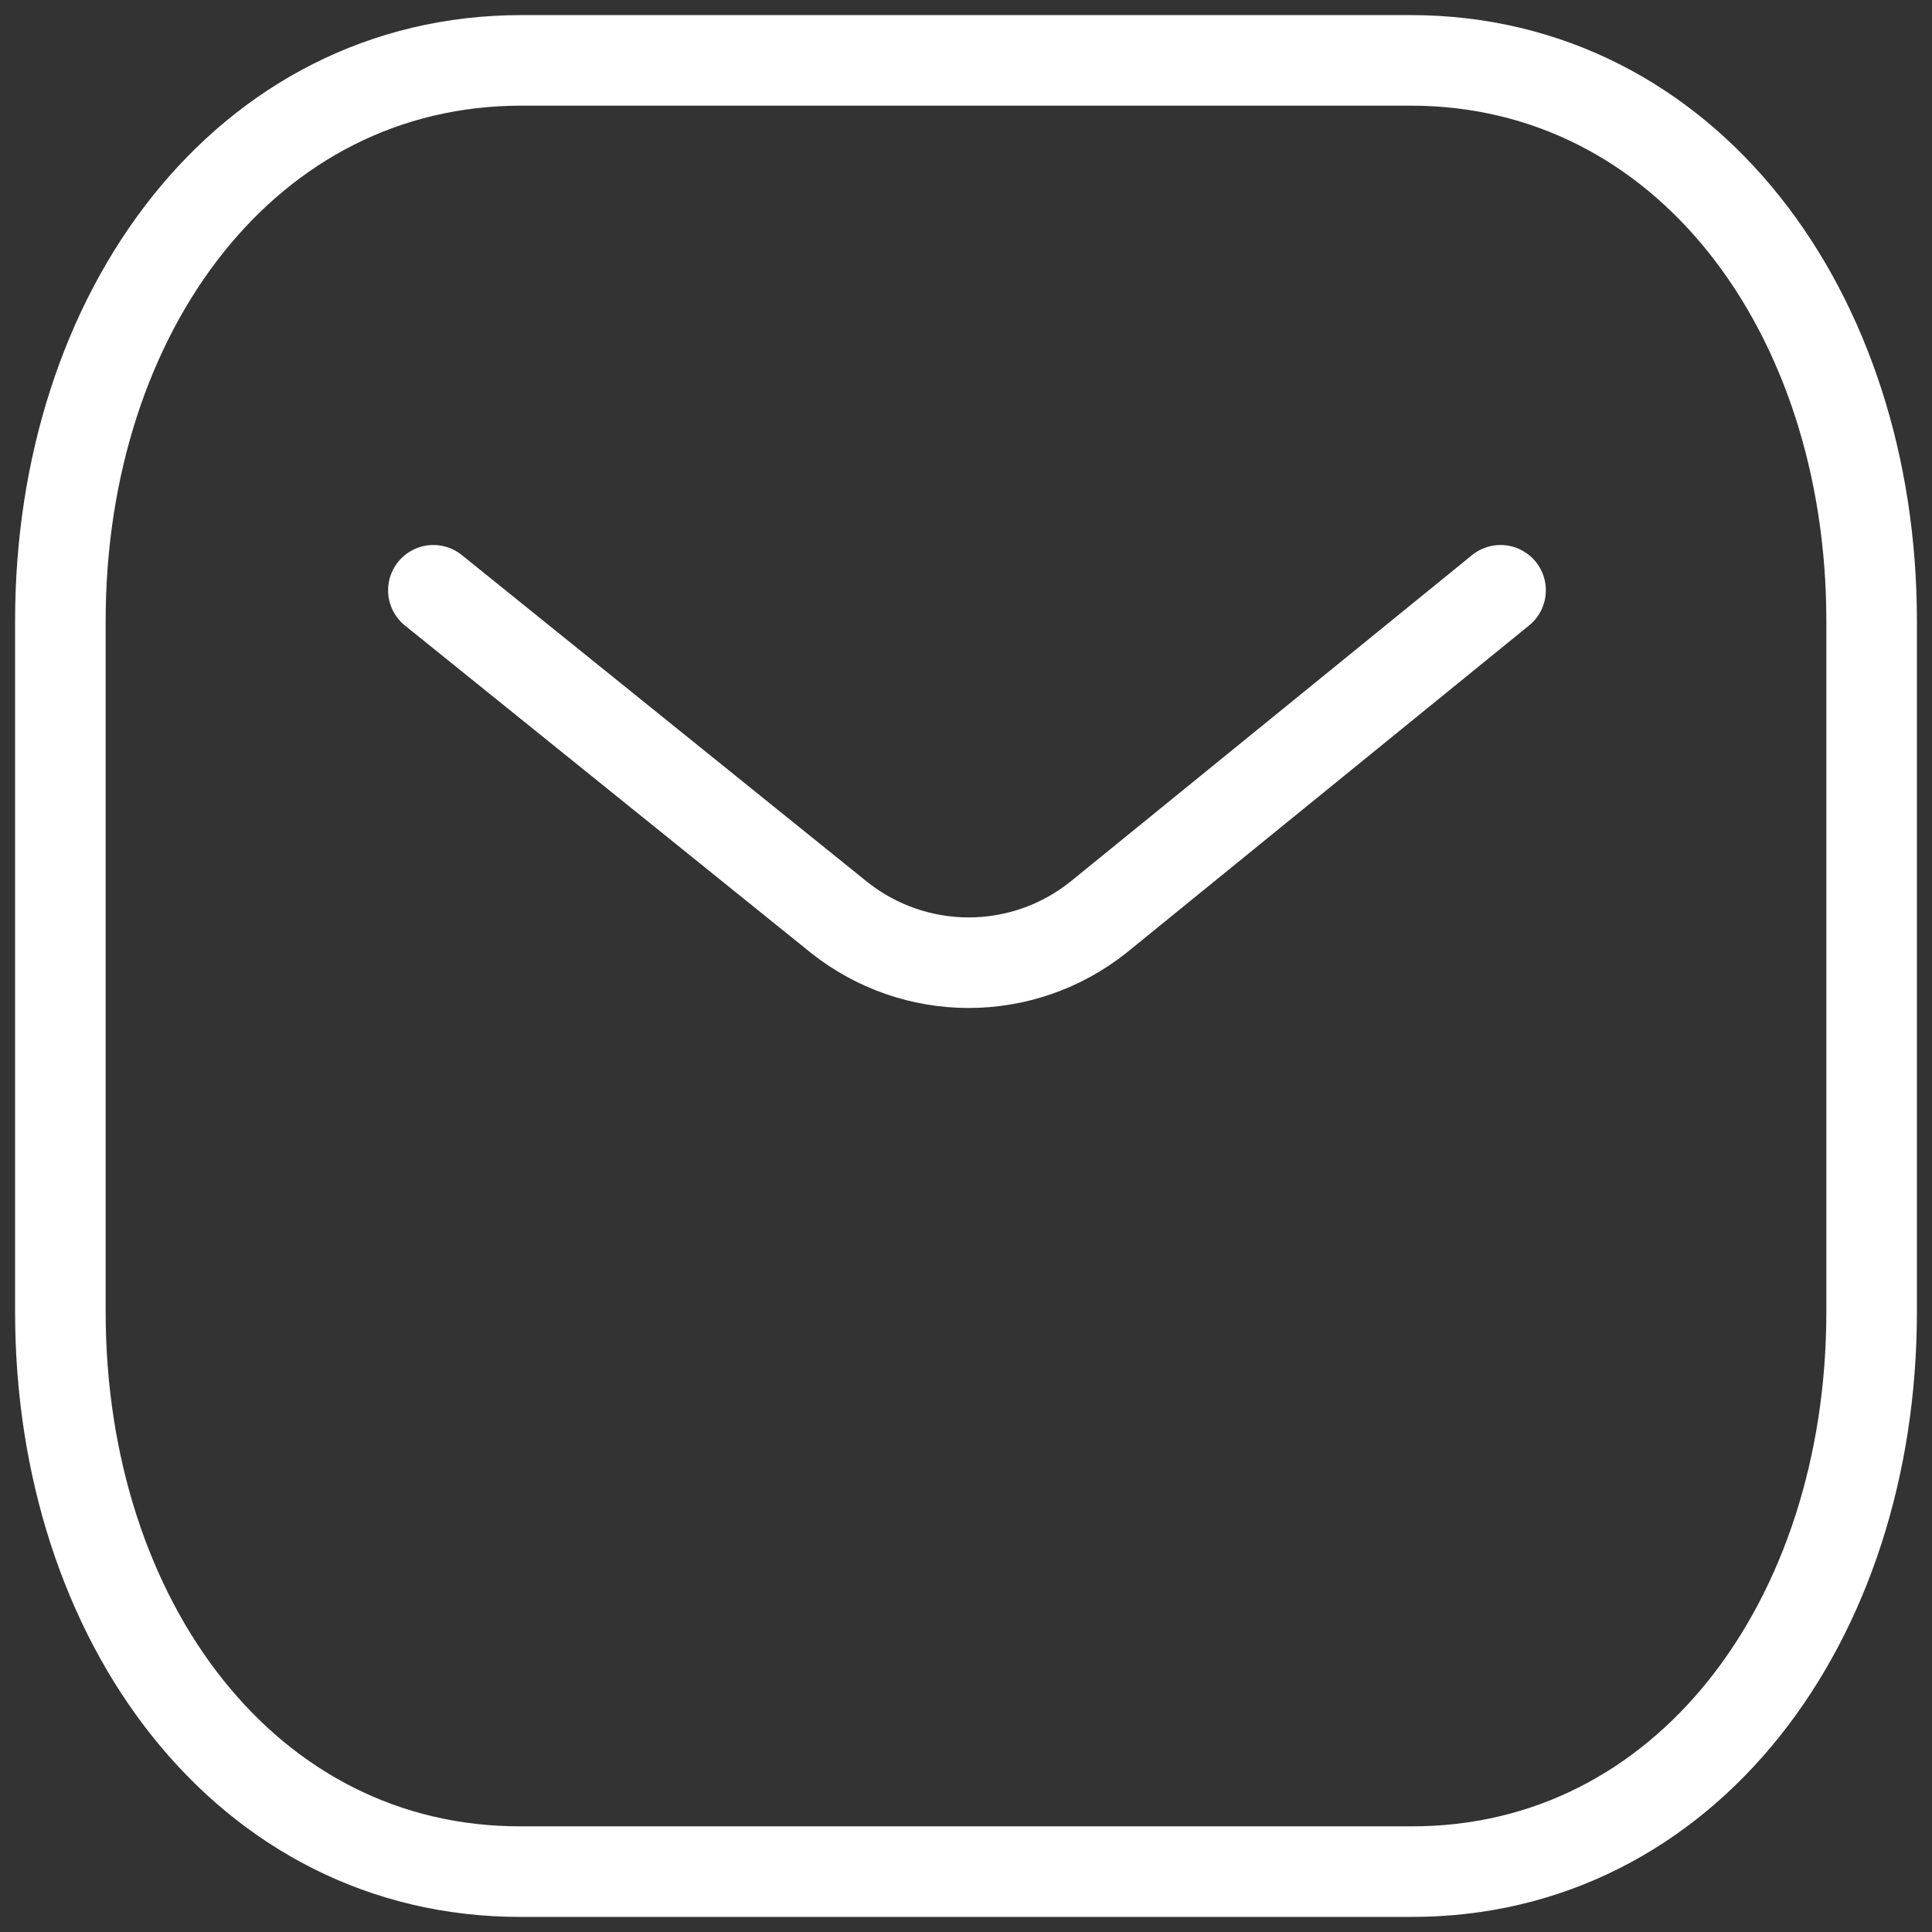
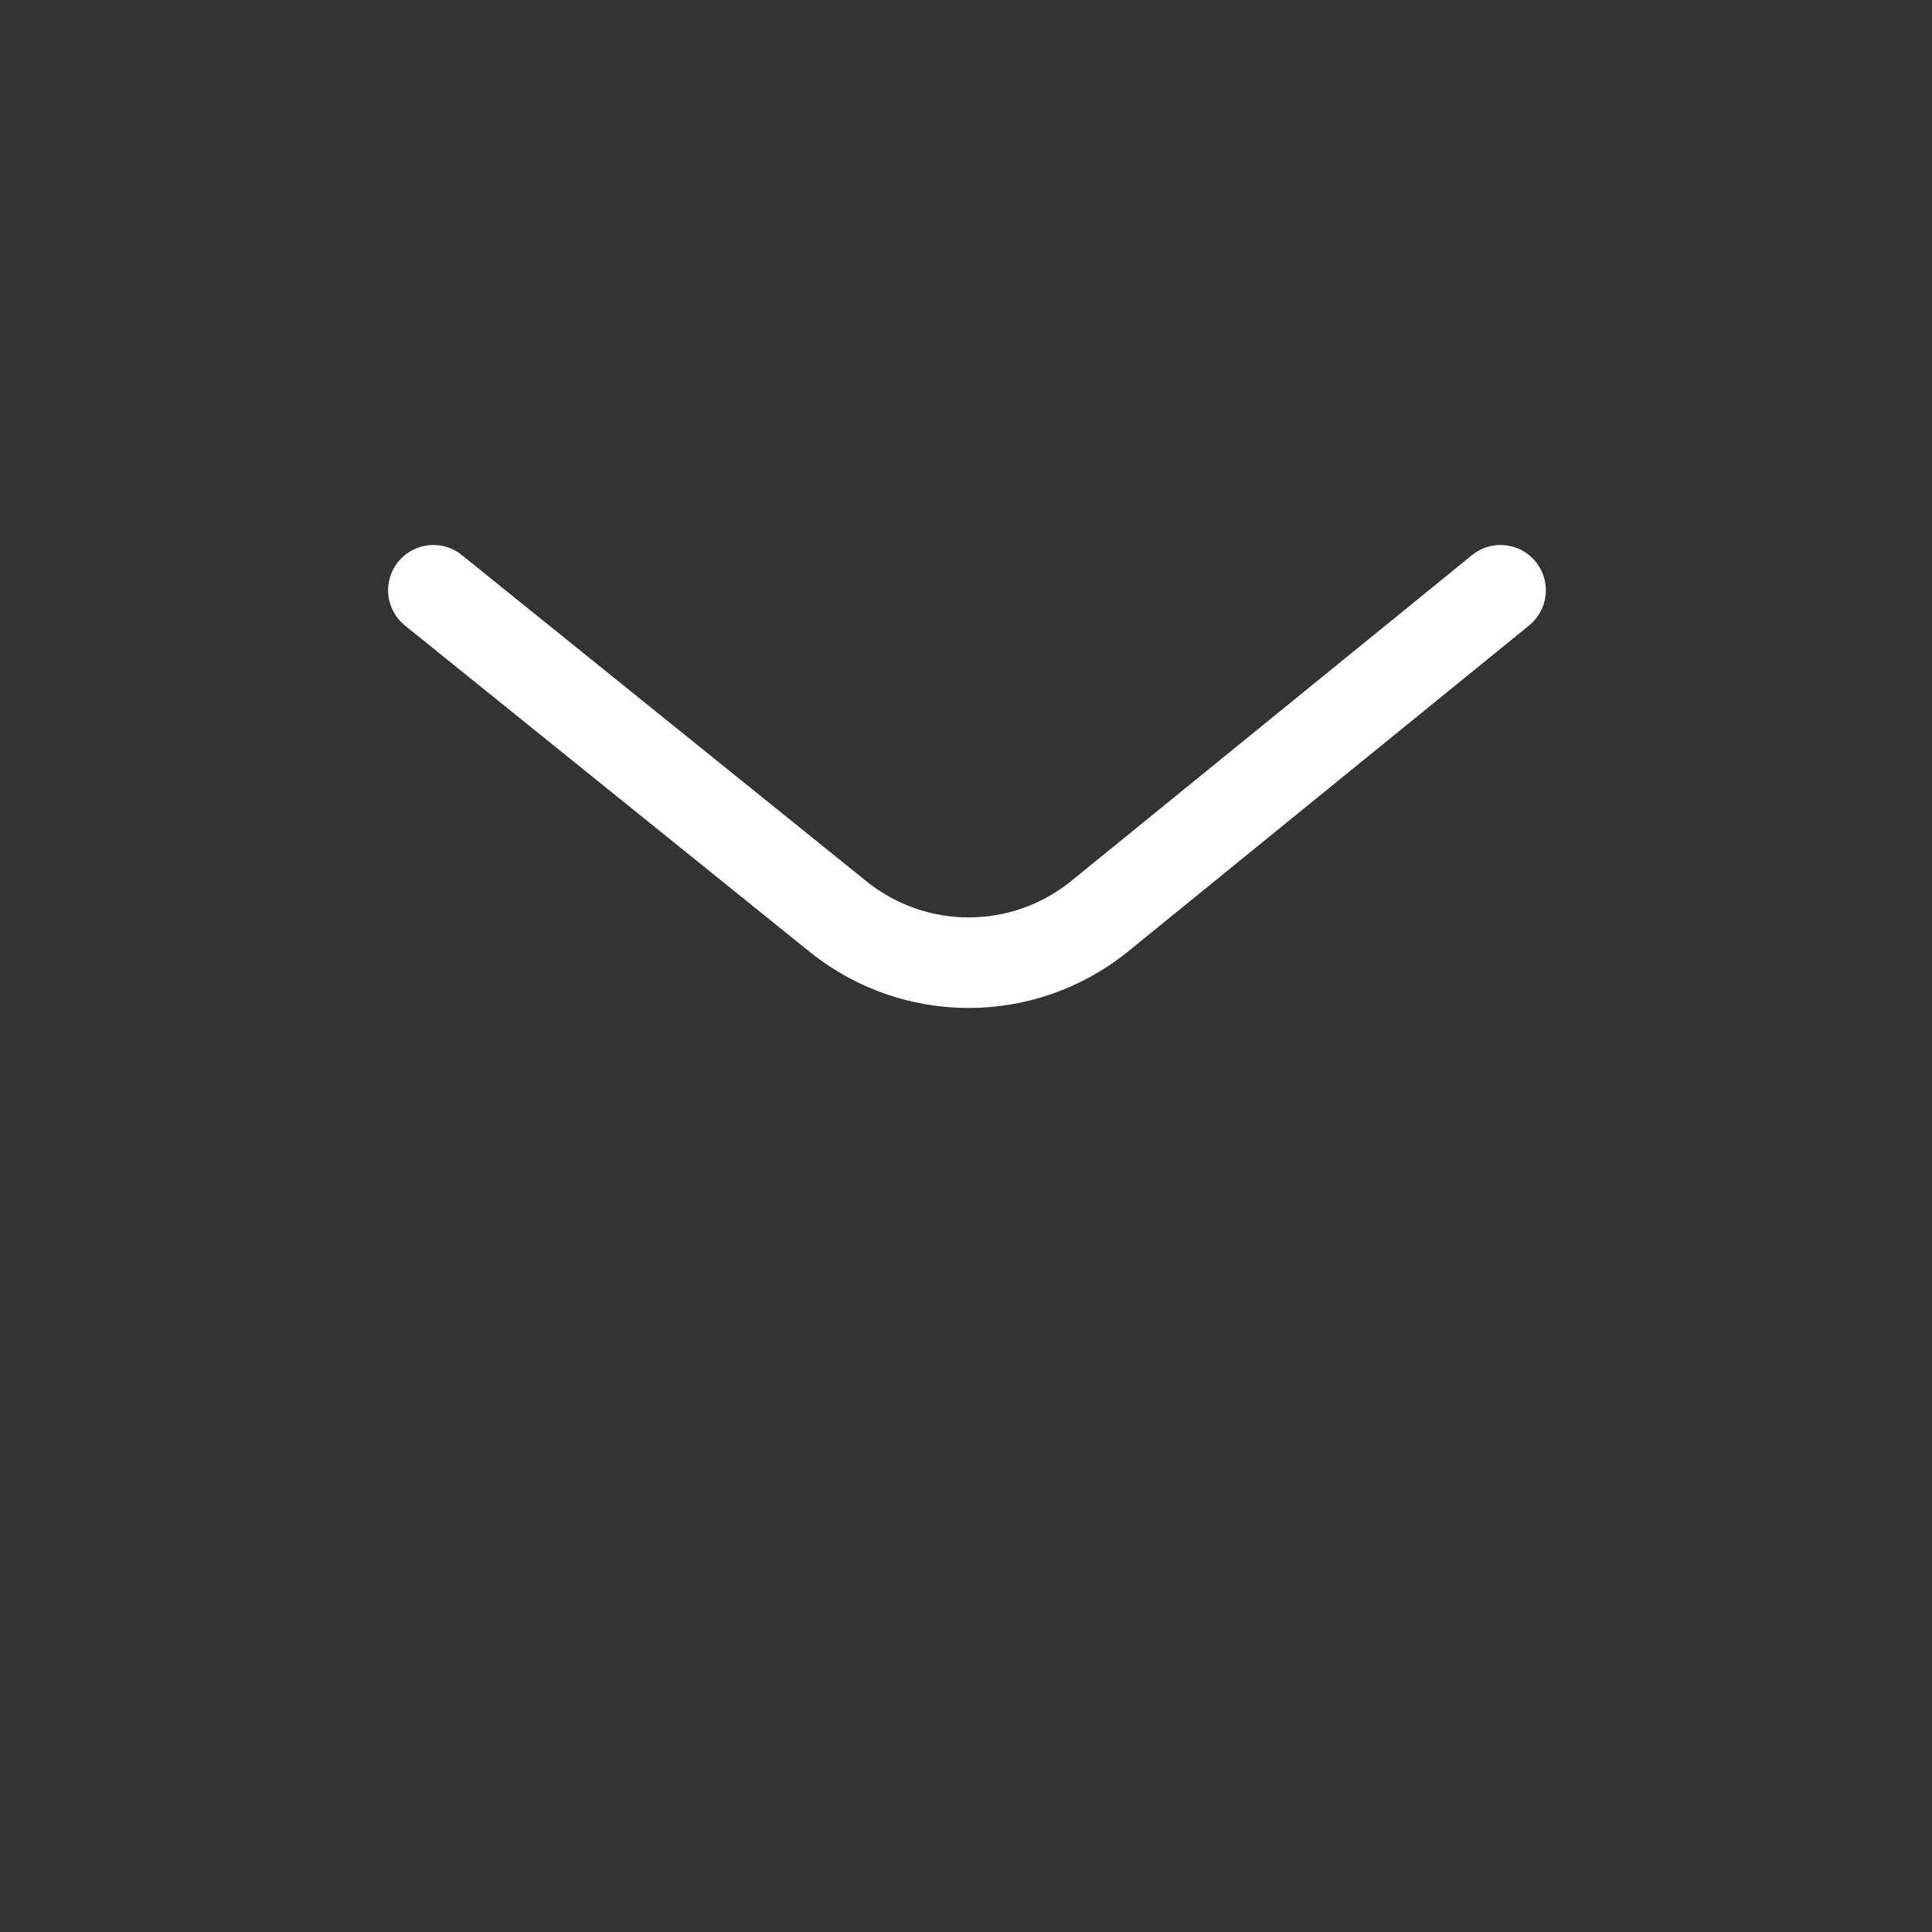
<svg xmlns="http://www.w3.org/2000/svg" width="32" height="32" viewBox="0 0 32 32" fill="none">
  <rect x="0" y="0" width="32" height="32" fill="#333333" stroke="none" />
  <path d="M24.854 9.777L18.189 15.196C16.93 16.195 15.158 16.195 13.899 15.196L7.178 9.777" stroke="white" stroke-width="1.5" stroke-linecap="round" stroke-linejoin="round" />
-   <path fill-rule="evenodd" clip-rule="evenodd" d="M23.363 31C27.925 31.014 31 26.849 31 21.731V10.283C31 5.165 27.925 1 23.363 1H8.637C4.075 1 1 5.165 1 10.283V21.731C1 26.849 4.075 31.014 8.637 31H23.363Z" stroke="white" stroke-width="1.5" stroke-linecap="round" stroke-linejoin="round" />
</svg>